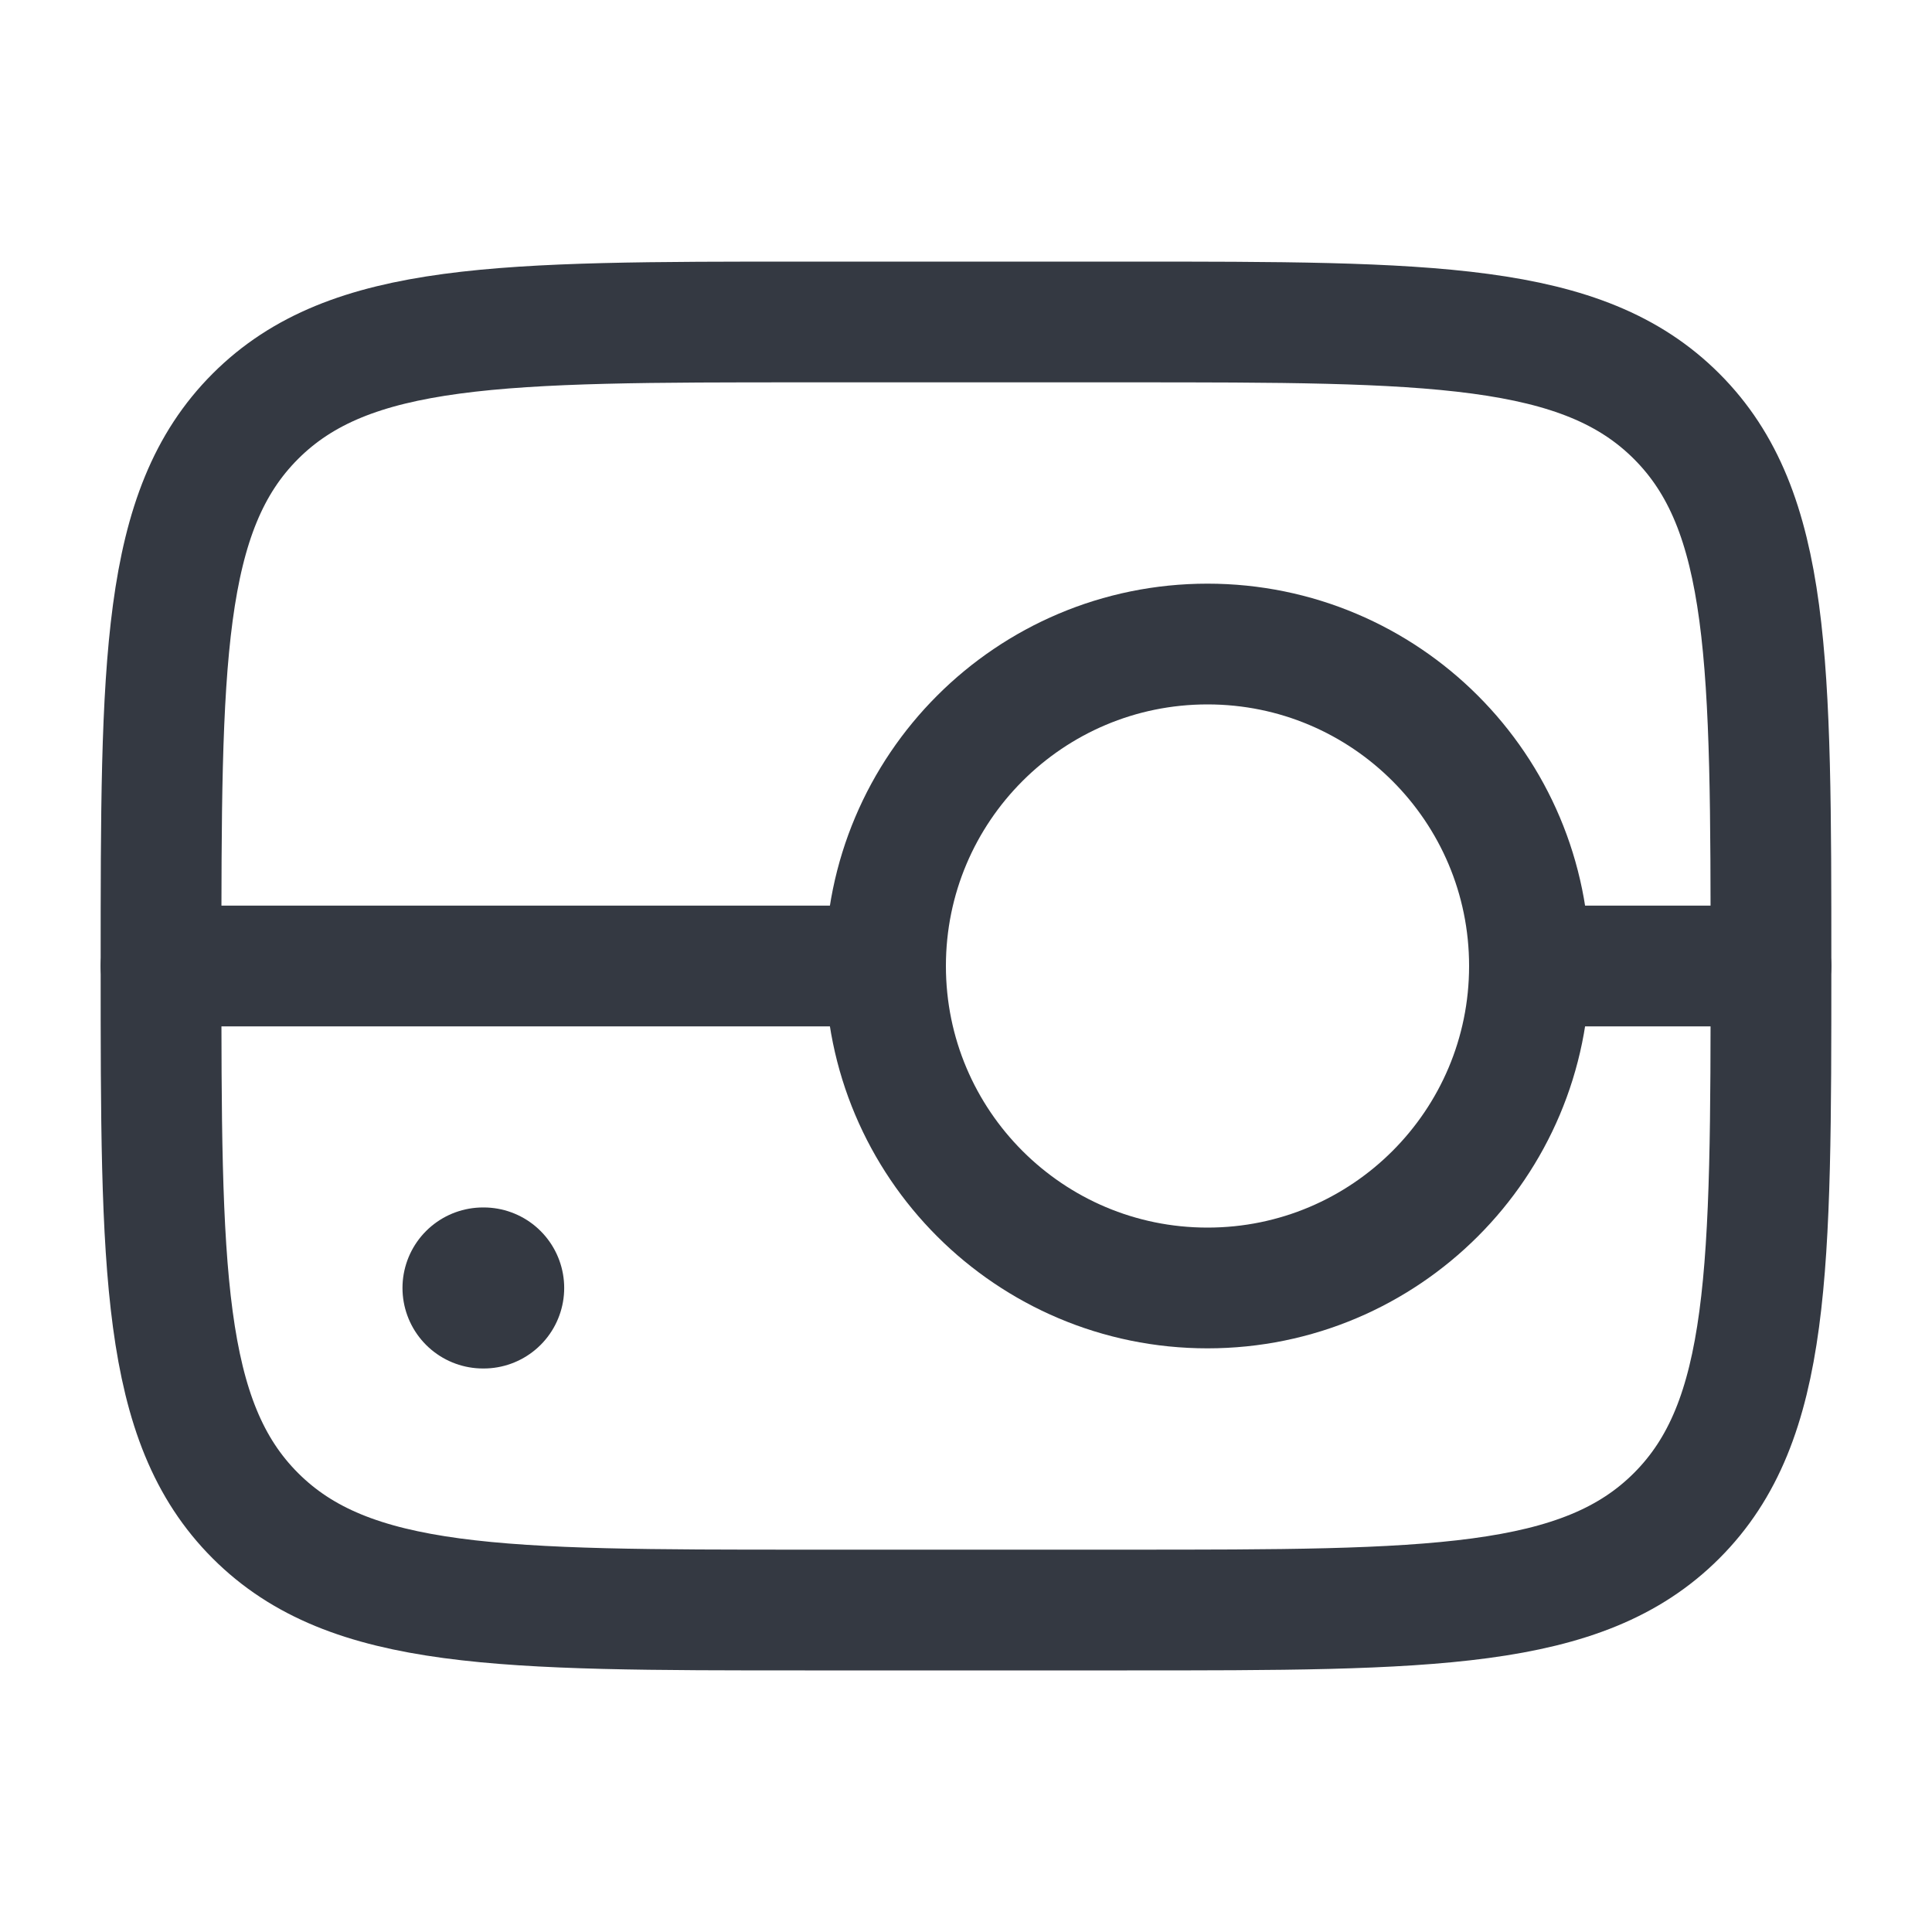
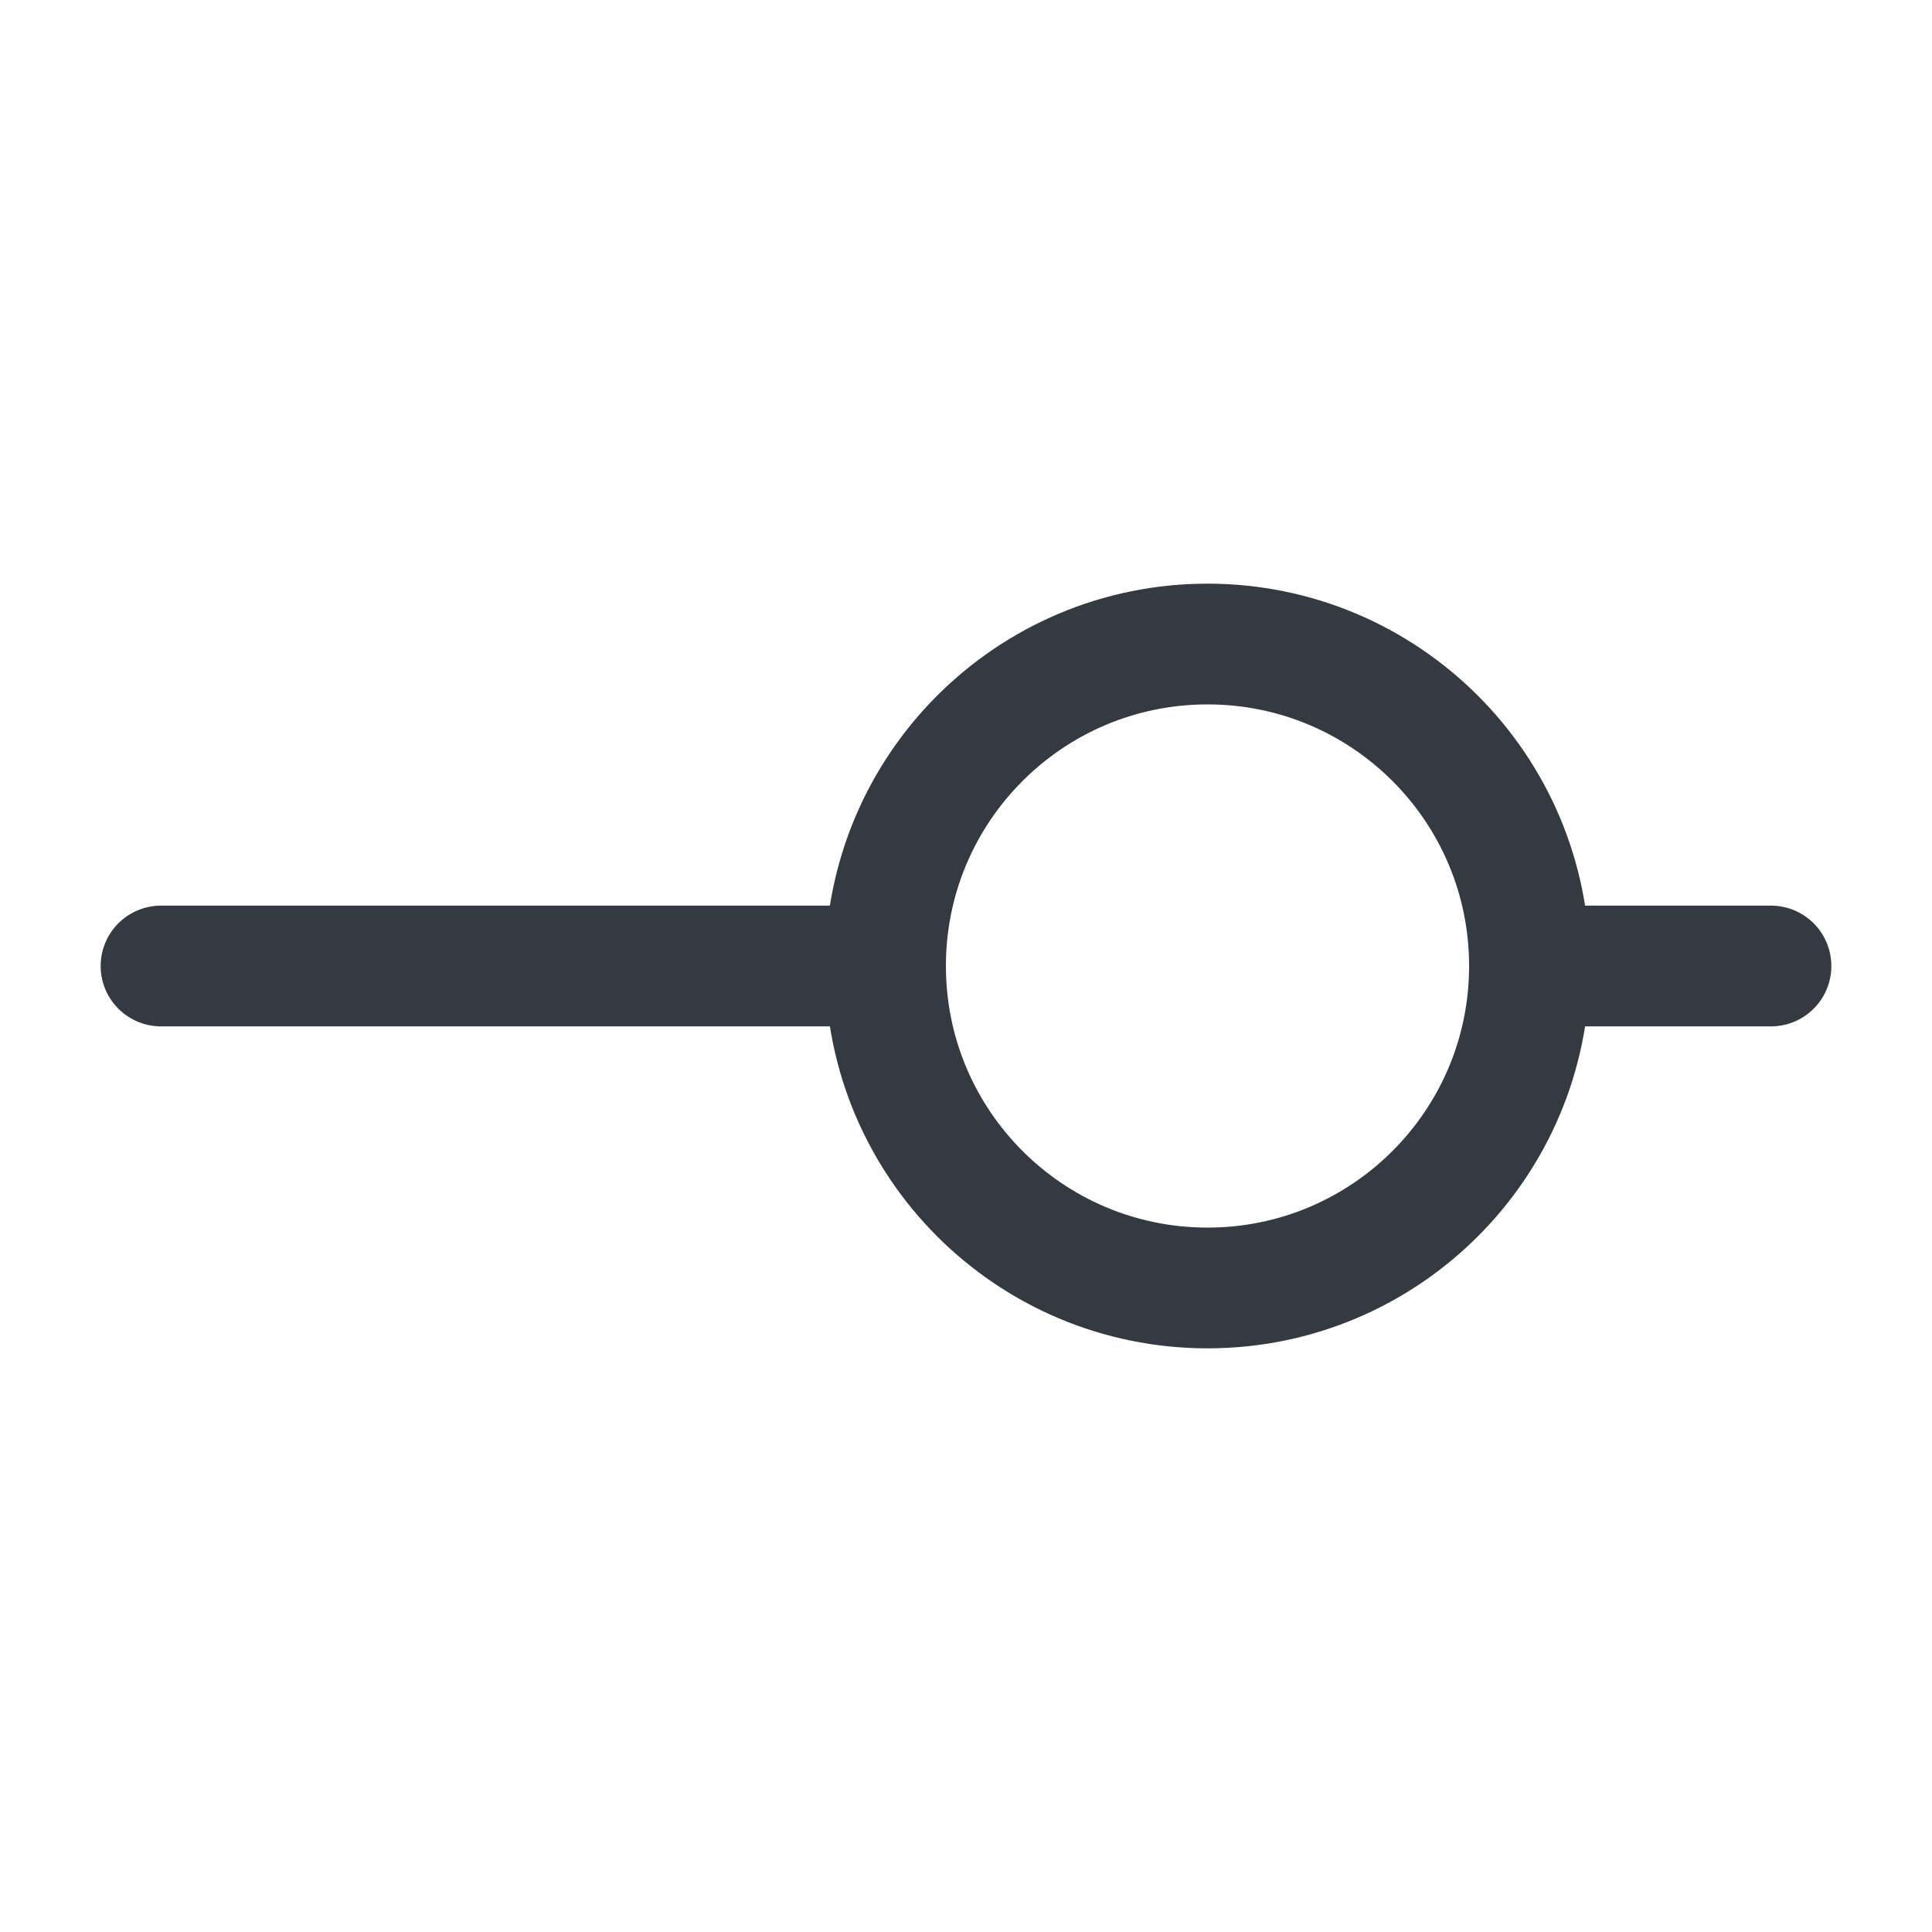
<svg xmlns="http://www.w3.org/2000/svg" width="20" height="20" viewBox="0 0 20 20" fill="none">
  <path d="M15.833 10C15.833 11.841 14.341 13.333 12.5 13.333C10.659 13.333 9.167 11.841 9.167 10C9.167 8.159 10.659 6.667 12.5 6.667C14.341 6.667 15.833 8.159 15.833 10Z" stroke="#343942" stroke-width="1.25" />
  <path d="M18.333 10H15.833M9.167 10H1.667" stroke="#343942" stroke-width="1.25" stroke-linecap="round" />
-   <path d="M5 13.333H5.007" stroke="#343942" stroke-width="1.667" stroke-linecap="round" />
-   <path d="M11.667 3.333H8.333C5.191 3.333 3.619 3.333 2.643 4.31C1.667 5.286 1.667 6.857 1.667 10C1.667 13.143 1.667 14.714 2.643 15.69C3.619 16.667 5.191 16.667 8.333 16.667H11.667C14.809 16.667 16.381 16.667 17.357 15.69C18.333 14.714 18.333 13.143 18.333 10C18.333 6.857 18.333 5.286 17.357 4.31C16.381 3.333 14.809 3.333 11.667 3.333Z" stroke="#343942" stroke-width="1.25" stroke-linejoin="round" />
</svg>